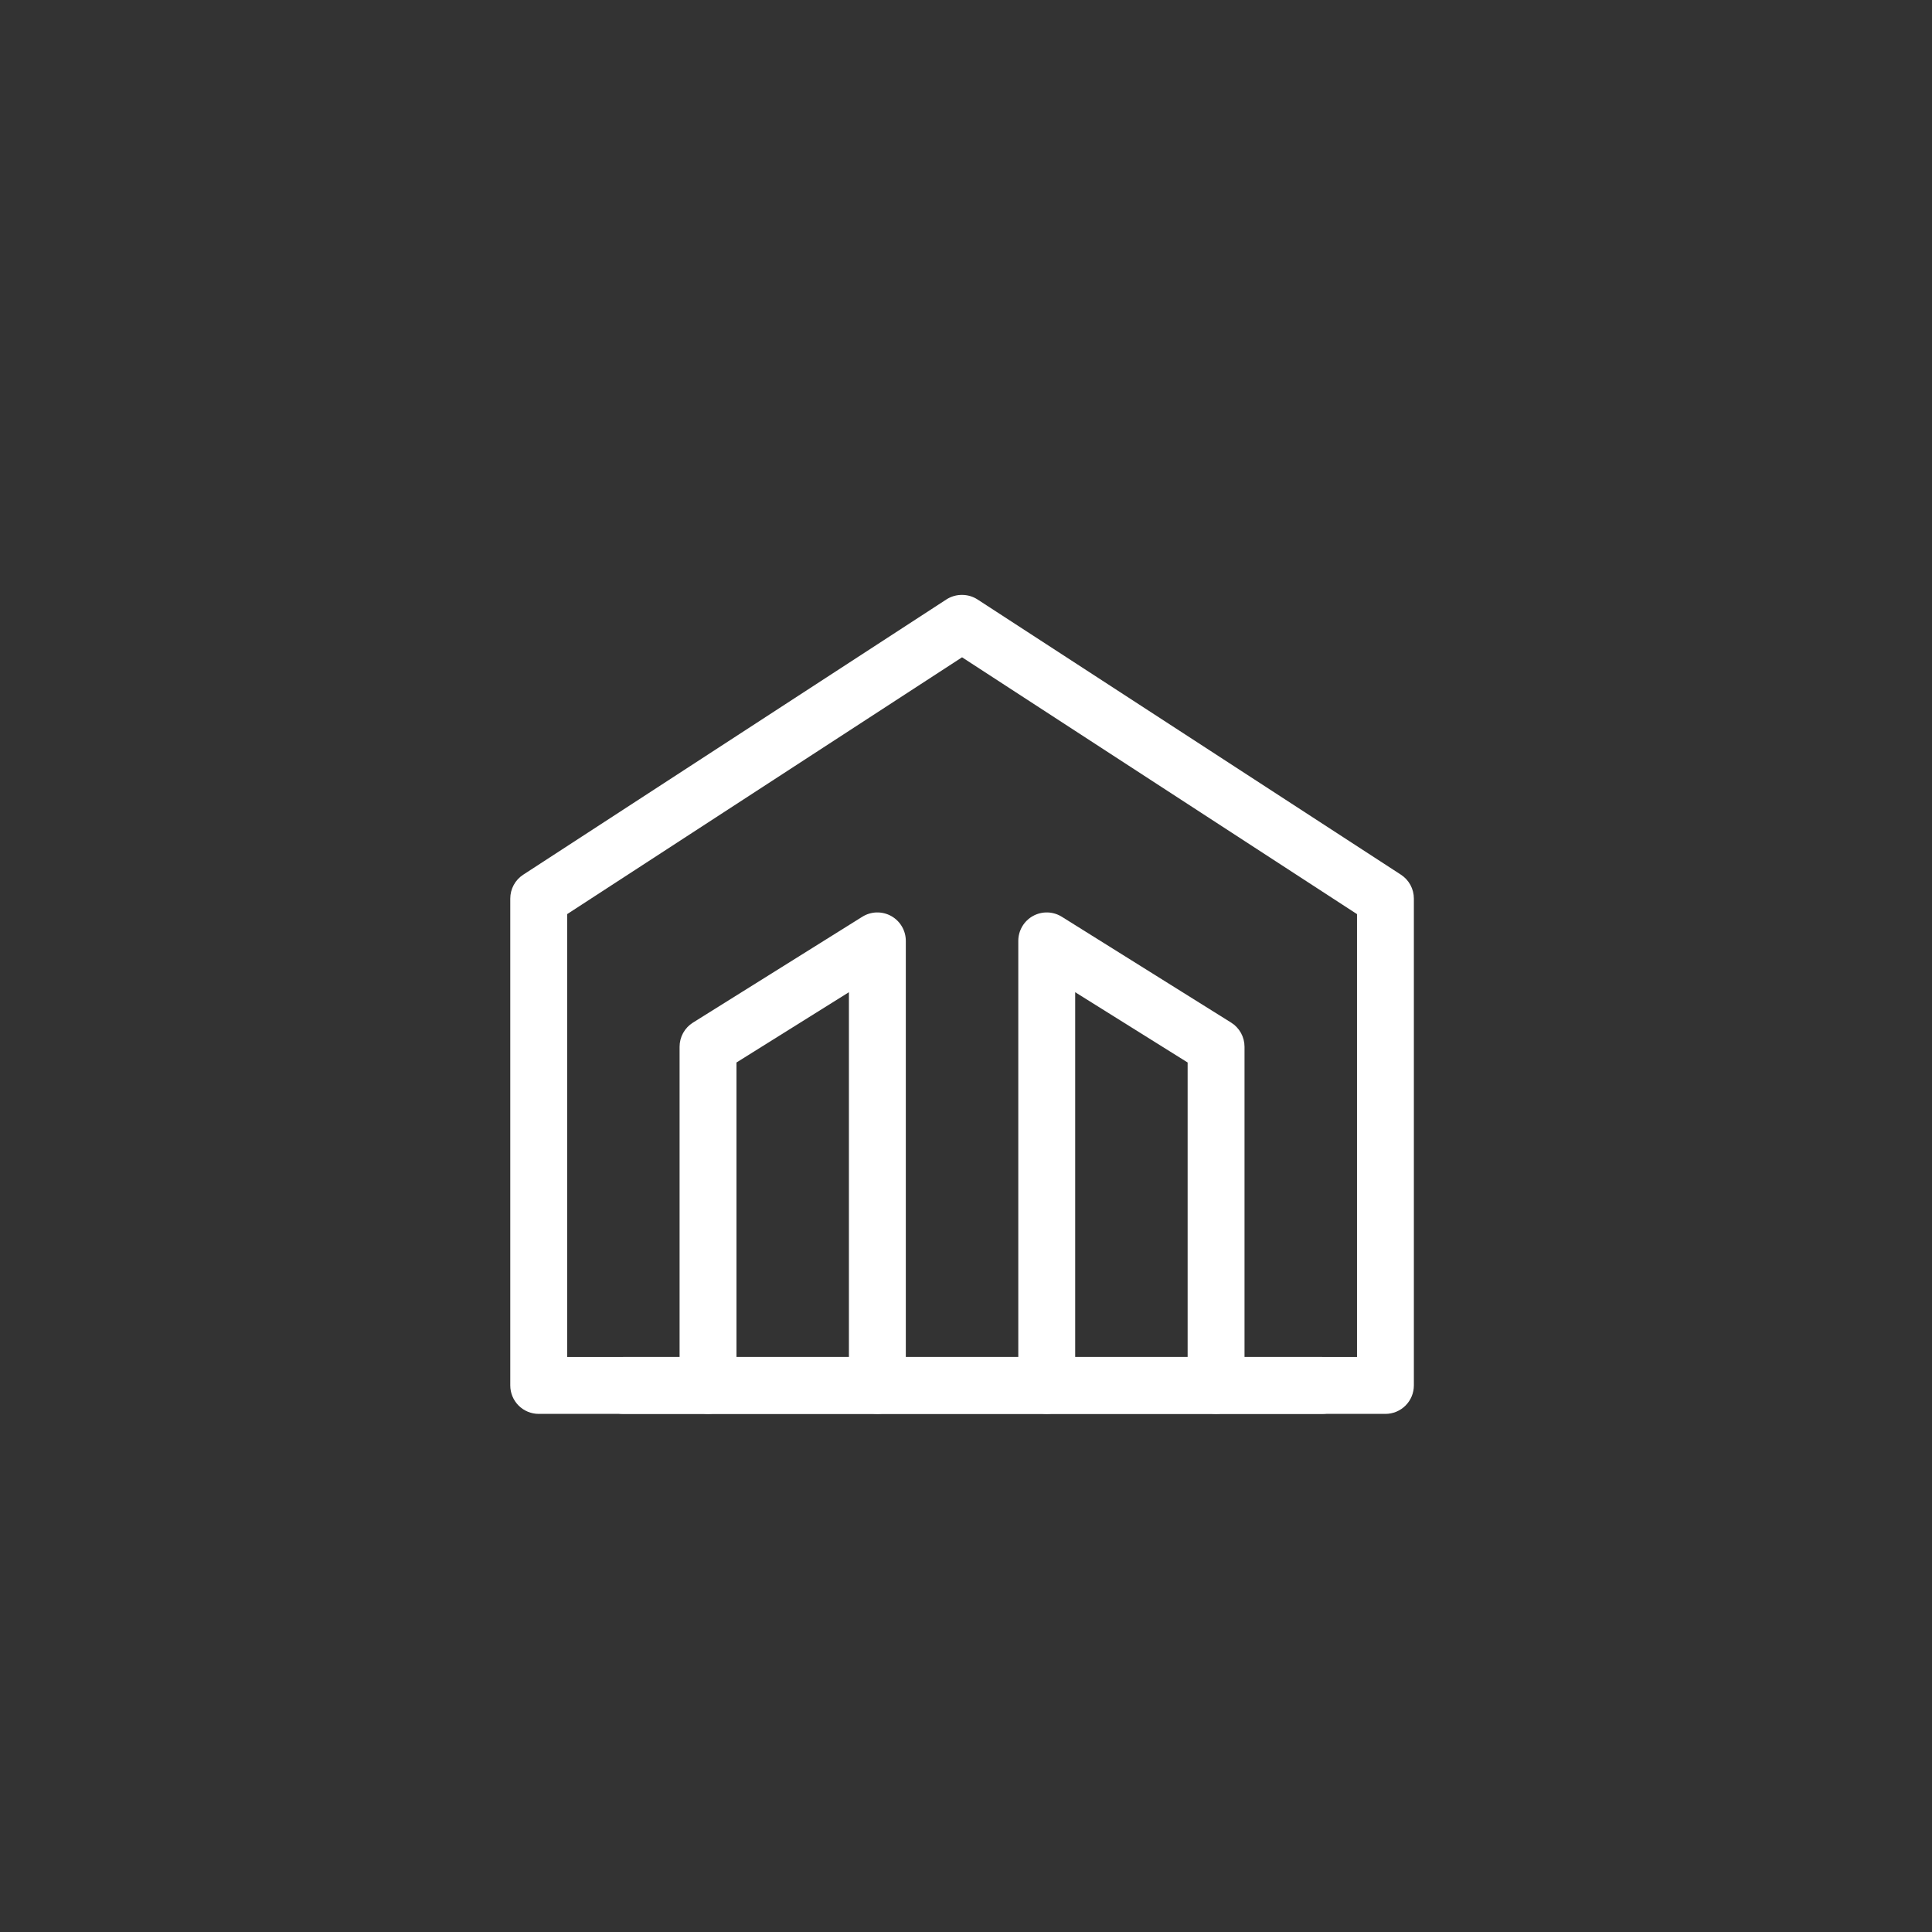
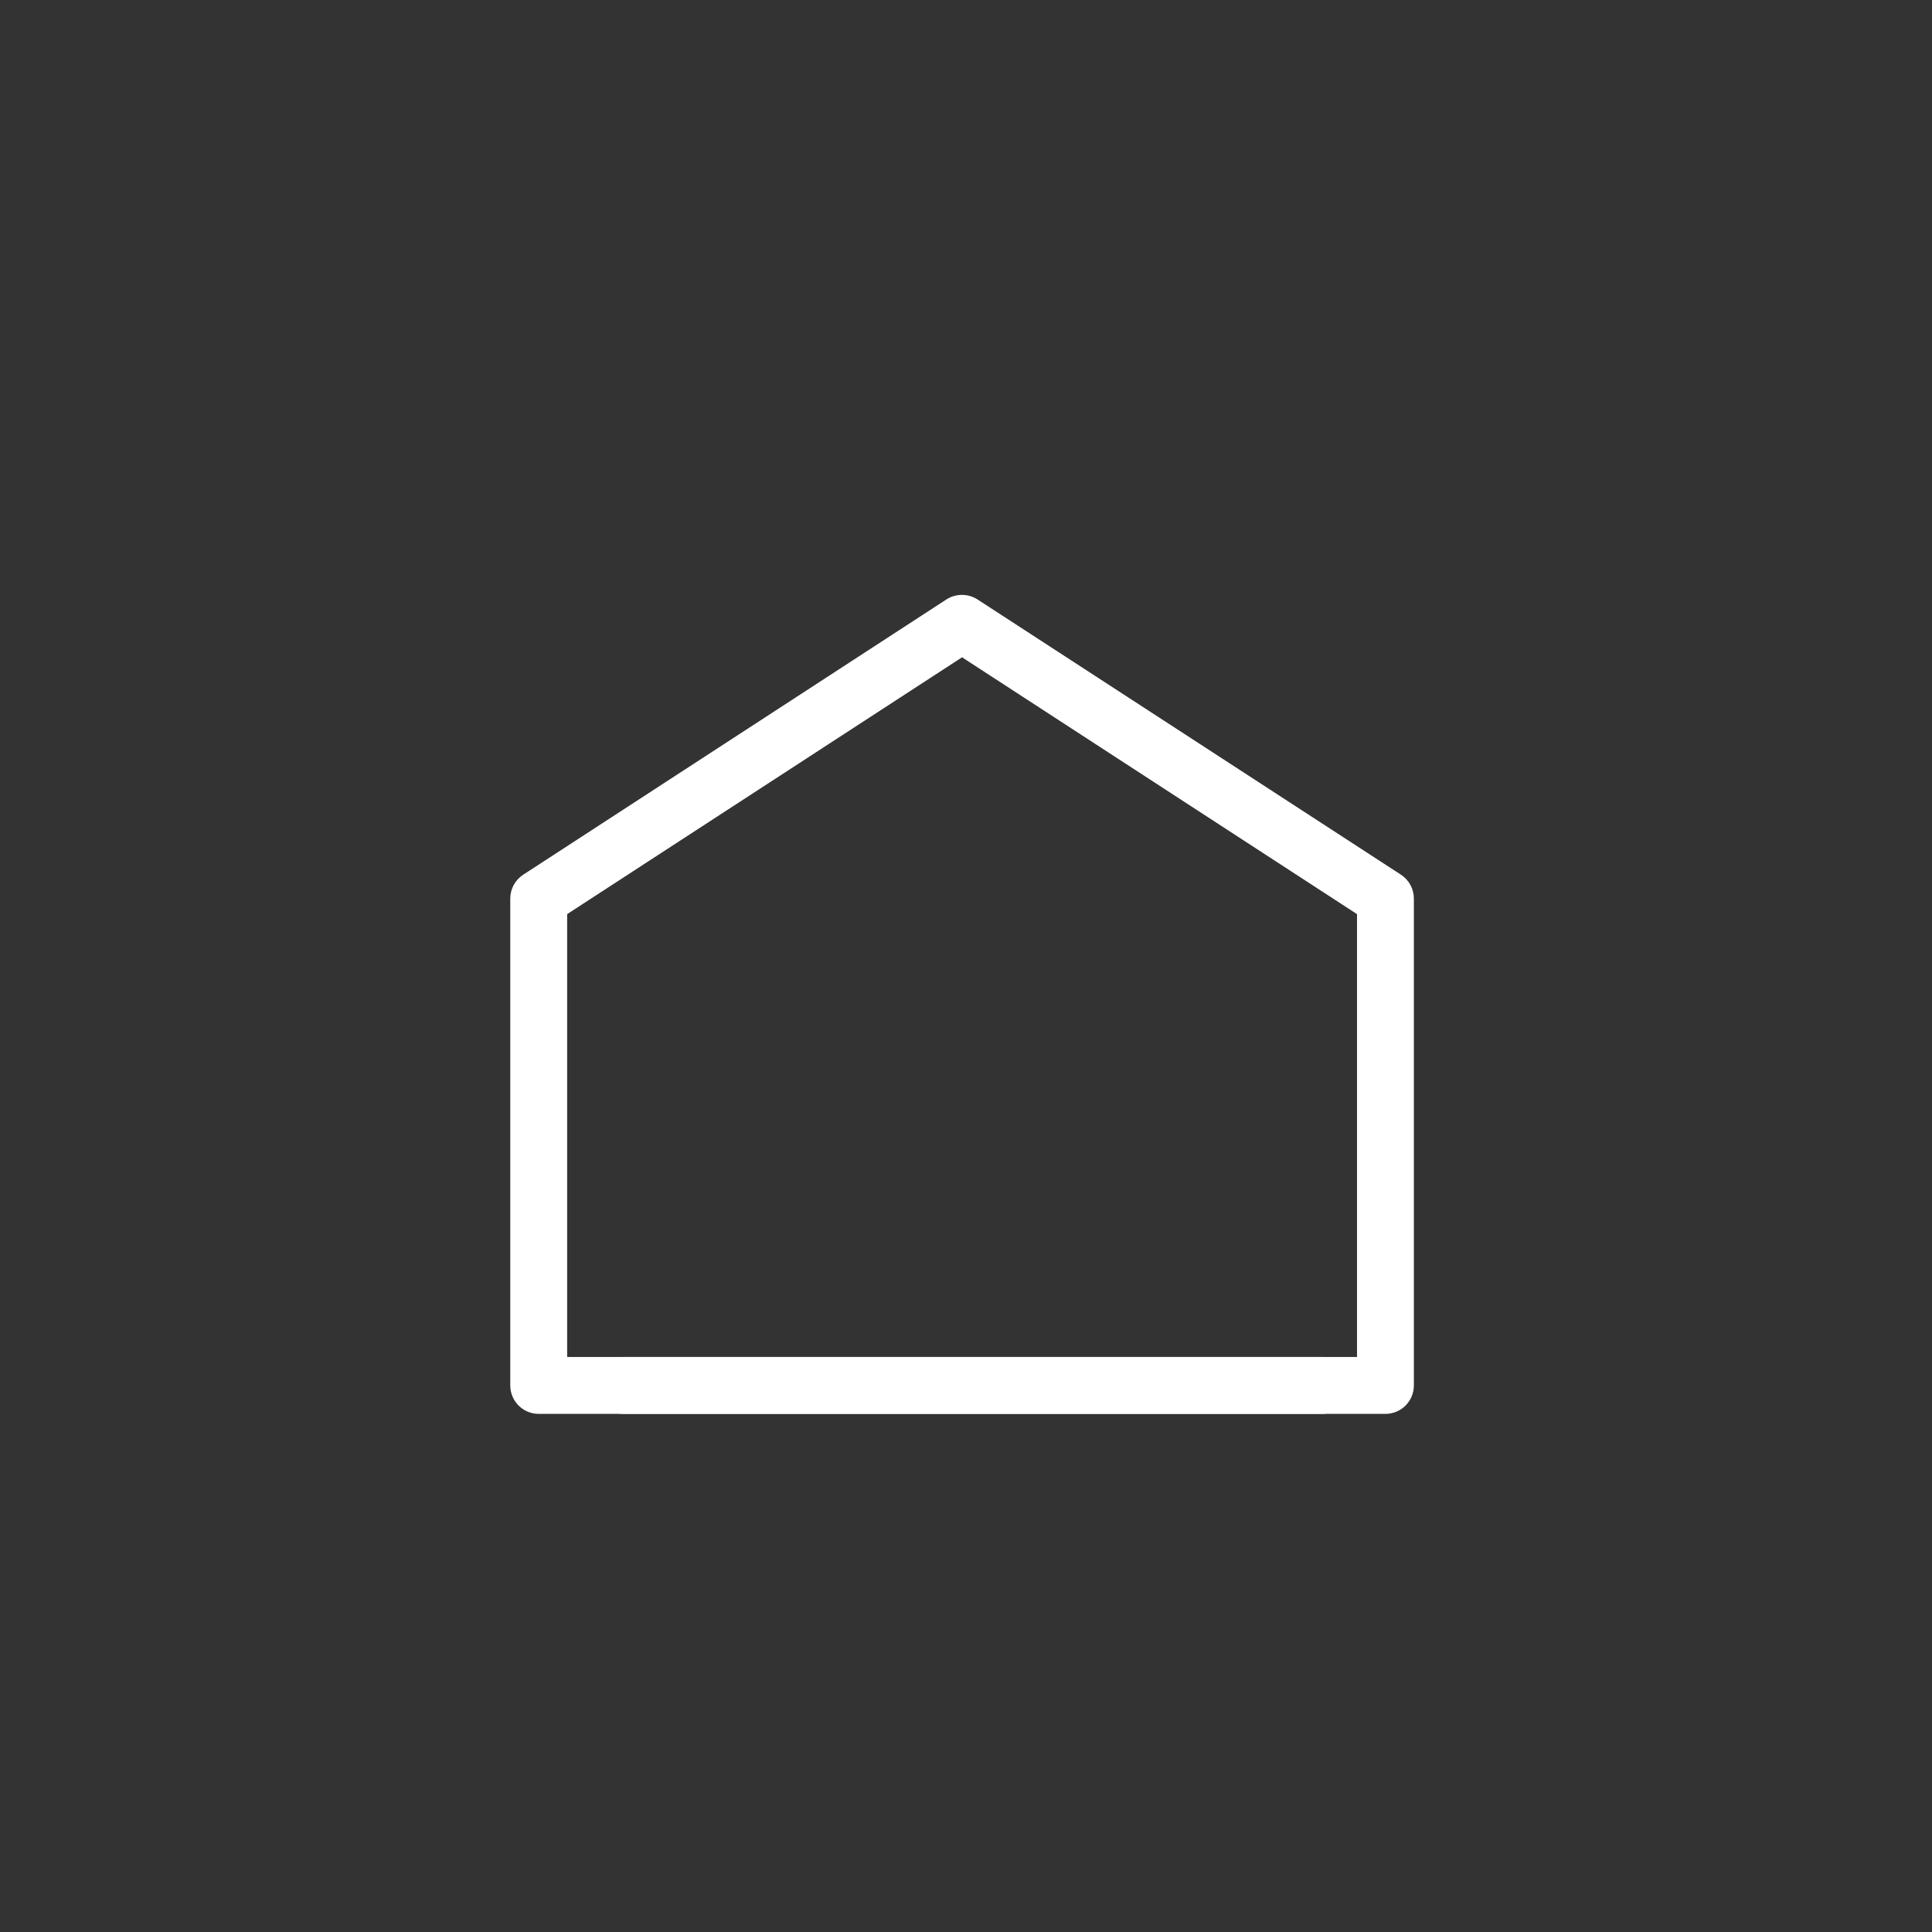
<svg xmlns="http://www.w3.org/2000/svg" width="150" height="150" viewBox="0 0 150 150" fill="none">
  <rect x="0" y="0" width="150" height="150" fill="#333333" stroke="none" />
  <path d="M74.694 46.188C75.122 46.188 75.54 46.312 75.899 46.545L108.767 67.91C109.076 68.11 109.329 68.385 109.505 68.708C109.68 69.032 109.772 69.394 109.772 69.762V107.565C109.772 108.151 109.539 108.713 109.125 109.127C108.711 109.541 108.149 109.774 107.563 109.774H41.825C41.24 109.774 40.678 109.541 40.264 109.127C39.85 108.713 39.617 108.151 39.617 107.565V69.765C39.617 69.397 39.709 69.035 39.884 68.711C40.059 68.388 40.313 68.113 40.621 67.913L73.49 46.533C73.85 46.304 74.268 46.185 74.694 46.188ZM105.358 70.972L74.694 51.032L44.034 70.972V105.357H105.358V70.972Z" fill="white" />
-   <path d="M68.118 109.771C67.533 109.771 66.971 109.538 66.557 109.124C66.143 108.71 65.91 108.148 65.91 107.563V77.035L57.18 82.491V107.563C57.18 108.148 56.947 108.71 56.533 109.124C56.119 109.538 55.557 109.771 54.971 109.771C54.386 109.771 53.824 109.538 53.41 109.124C52.996 108.71 52.763 108.148 52.763 107.563V81.269C52.763 80.894 52.858 80.526 53.039 80.198C53.221 79.871 53.482 79.595 53.8 79.396L66.947 71.178C67.281 70.969 67.665 70.853 68.059 70.842C68.454 70.832 68.844 70.927 69.189 71.118C69.534 71.309 69.821 71.589 70.021 71.929C70.222 72.269 70.327 72.656 70.327 73.051V107.563C70.327 108.148 70.094 108.71 69.68 109.124C69.266 109.538 68.704 109.771 68.118 109.771Z" fill="white" />
-   <path d="M94.416 109.771C93.83 109.771 93.268 109.538 92.854 109.124C92.44 108.71 92.207 108.148 92.207 107.563V82.491L83.477 77.035V107.563C83.477 108.148 83.244 108.71 82.83 109.124C82.416 109.538 81.854 109.771 81.269 109.771C80.683 109.771 80.121 109.538 79.707 109.124C79.293 108.71 79.06 108.148 79.06 107.563V73.051C79.06 72.656 79.166 72.269 79.366 71.929C79.566 71.589 79.853 71.309 80.198 71.118C80.543 70.927 80.933 70.832 81.328 70.842C81.722 70.853 82.106 70.969 82.441 71.178L95.588 79.396C95.905 79.595 96.166 79.871 96.348 80.198C96.529 80.526 96.624 80.894 96.624 81.269V107.566C96.623 108.151 96.39 108.712 95.976 109.125C95.562 109.539 95.001 109.771 94.416 109.771Z" fill="white" />
  <path d="M102.633 109.774H48.397C47.811 109.774 47.249 109.541 46.835 109.127C46.421 108.713 46.188 108.151 46.188 107.565C46.188 106.98 46.421 106.418 46.835 106.004C47.249 105.59 47.811 105.357 48.397 105.357H102.633C103.219 105.357 103.781 105.59 104.195 106.004C104.609 106.418 104.842 106.98 104.842 107.565C104.842 108.151 104.609 108.713 104.195 109.127C103.781 109.541 103.219 109.774 102.633 109.774Z" fill="white" />
</svg>